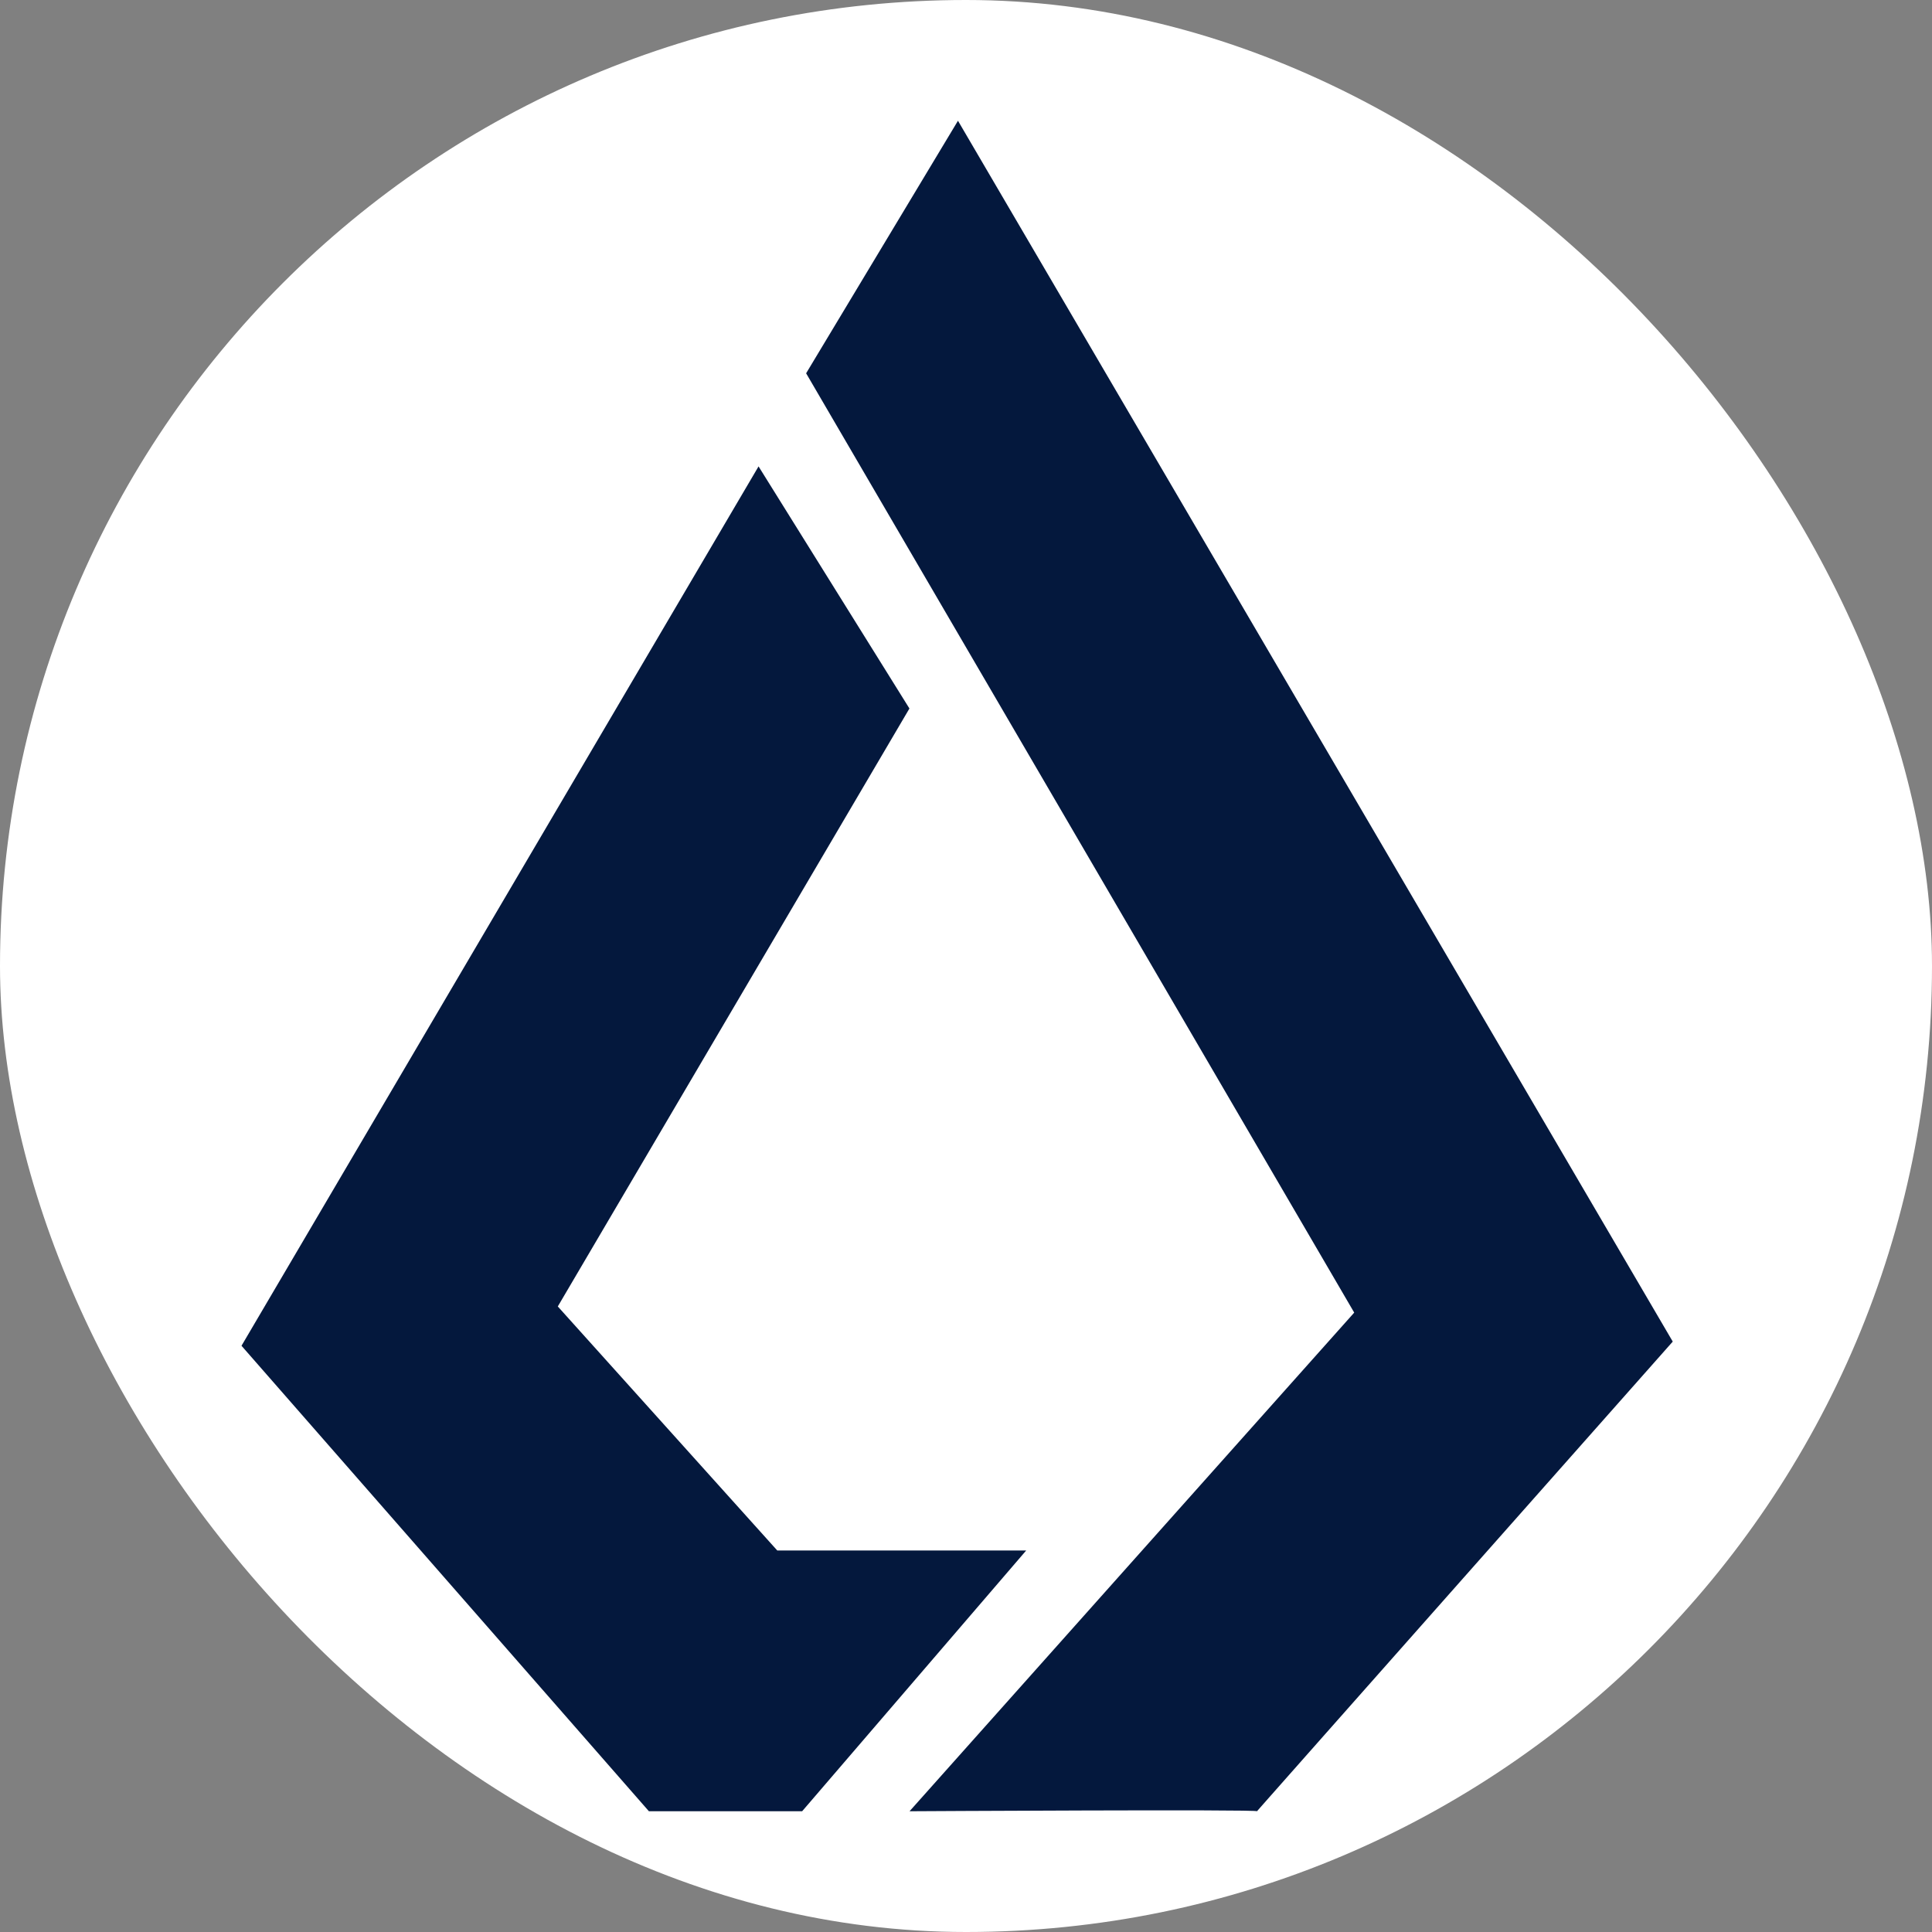
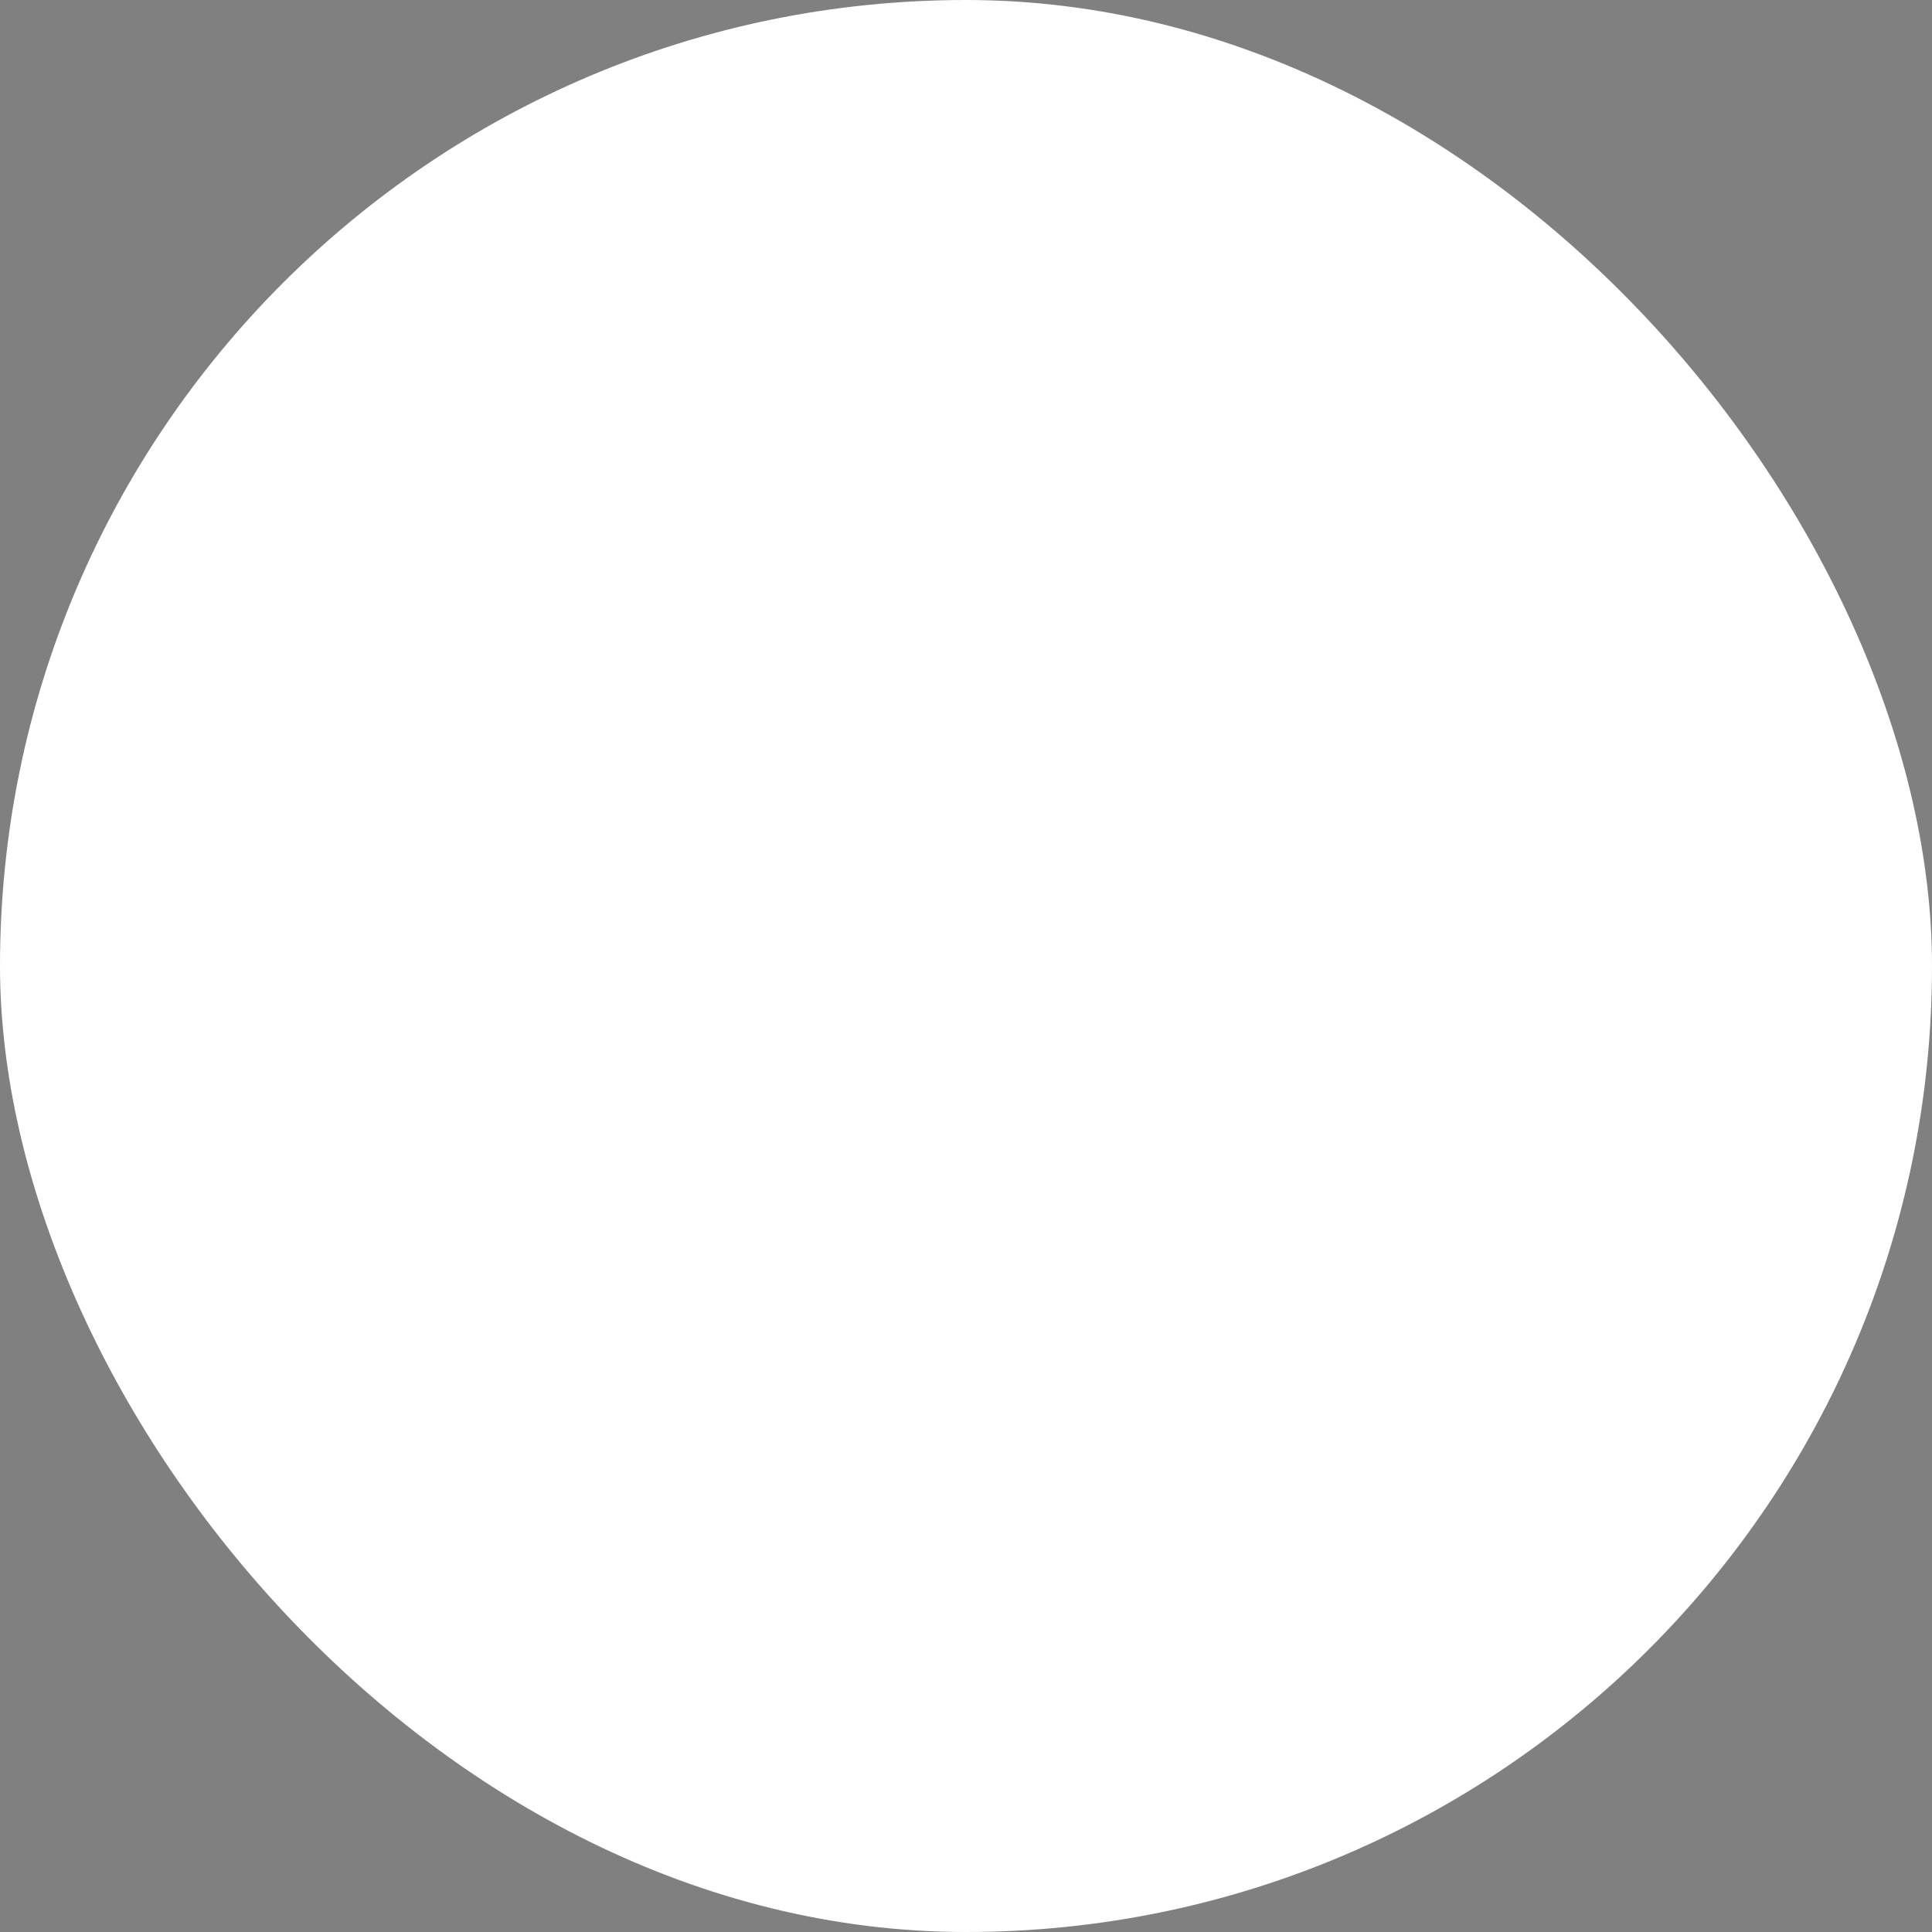
<svg xmlns="http://www.w3.org/2000/svg" width="32" height="32" viewBox="0 0 32 32" fill="none">
  <rect x="0" y="0" width="32" height="32" fill="#808080" stroke="none" />
  <rect width="32" height="32" rx="16" fill="white" />
  <g clip-path="url(#clip0_2057_2)">
-     <path d="M15.867 2L13.352 6.183L22.43 21.741L15.065 30C15.065 30 20.854 29.966 20.82 30C20.785 30.034 27.706 22.221 27.706 22.221L15.867 2ZM12.564 7.725L4 22.29L10.748 30H13.286L16.997 25.681H12.874L9.239 21.639L15.063 11.735L12.564 7.725Z" fill="#04183D" />
+     <path d="M15.867 2L13.352 6.183L22.43 21.741L15.065 30C15.065 30 20.854 29.966 20.82 30C20.785 30.034 27.706 22.221 27.706 22.221L15.867 2ZM12.564 7.725L4 22.29H13.286L16.997 25.681H12.874L9.239 21.639L15.063 11.735L12.564 7.725Z" fill="#04183D" />
  </g>
  <defs>
    <clipPath id="clip0_2057_2">
-       <rect width="23.706" height="28" fill="white" transform="translate(4 2)" />
-     </clipPath>
+       </clipPath>
  </defs>
</svg>